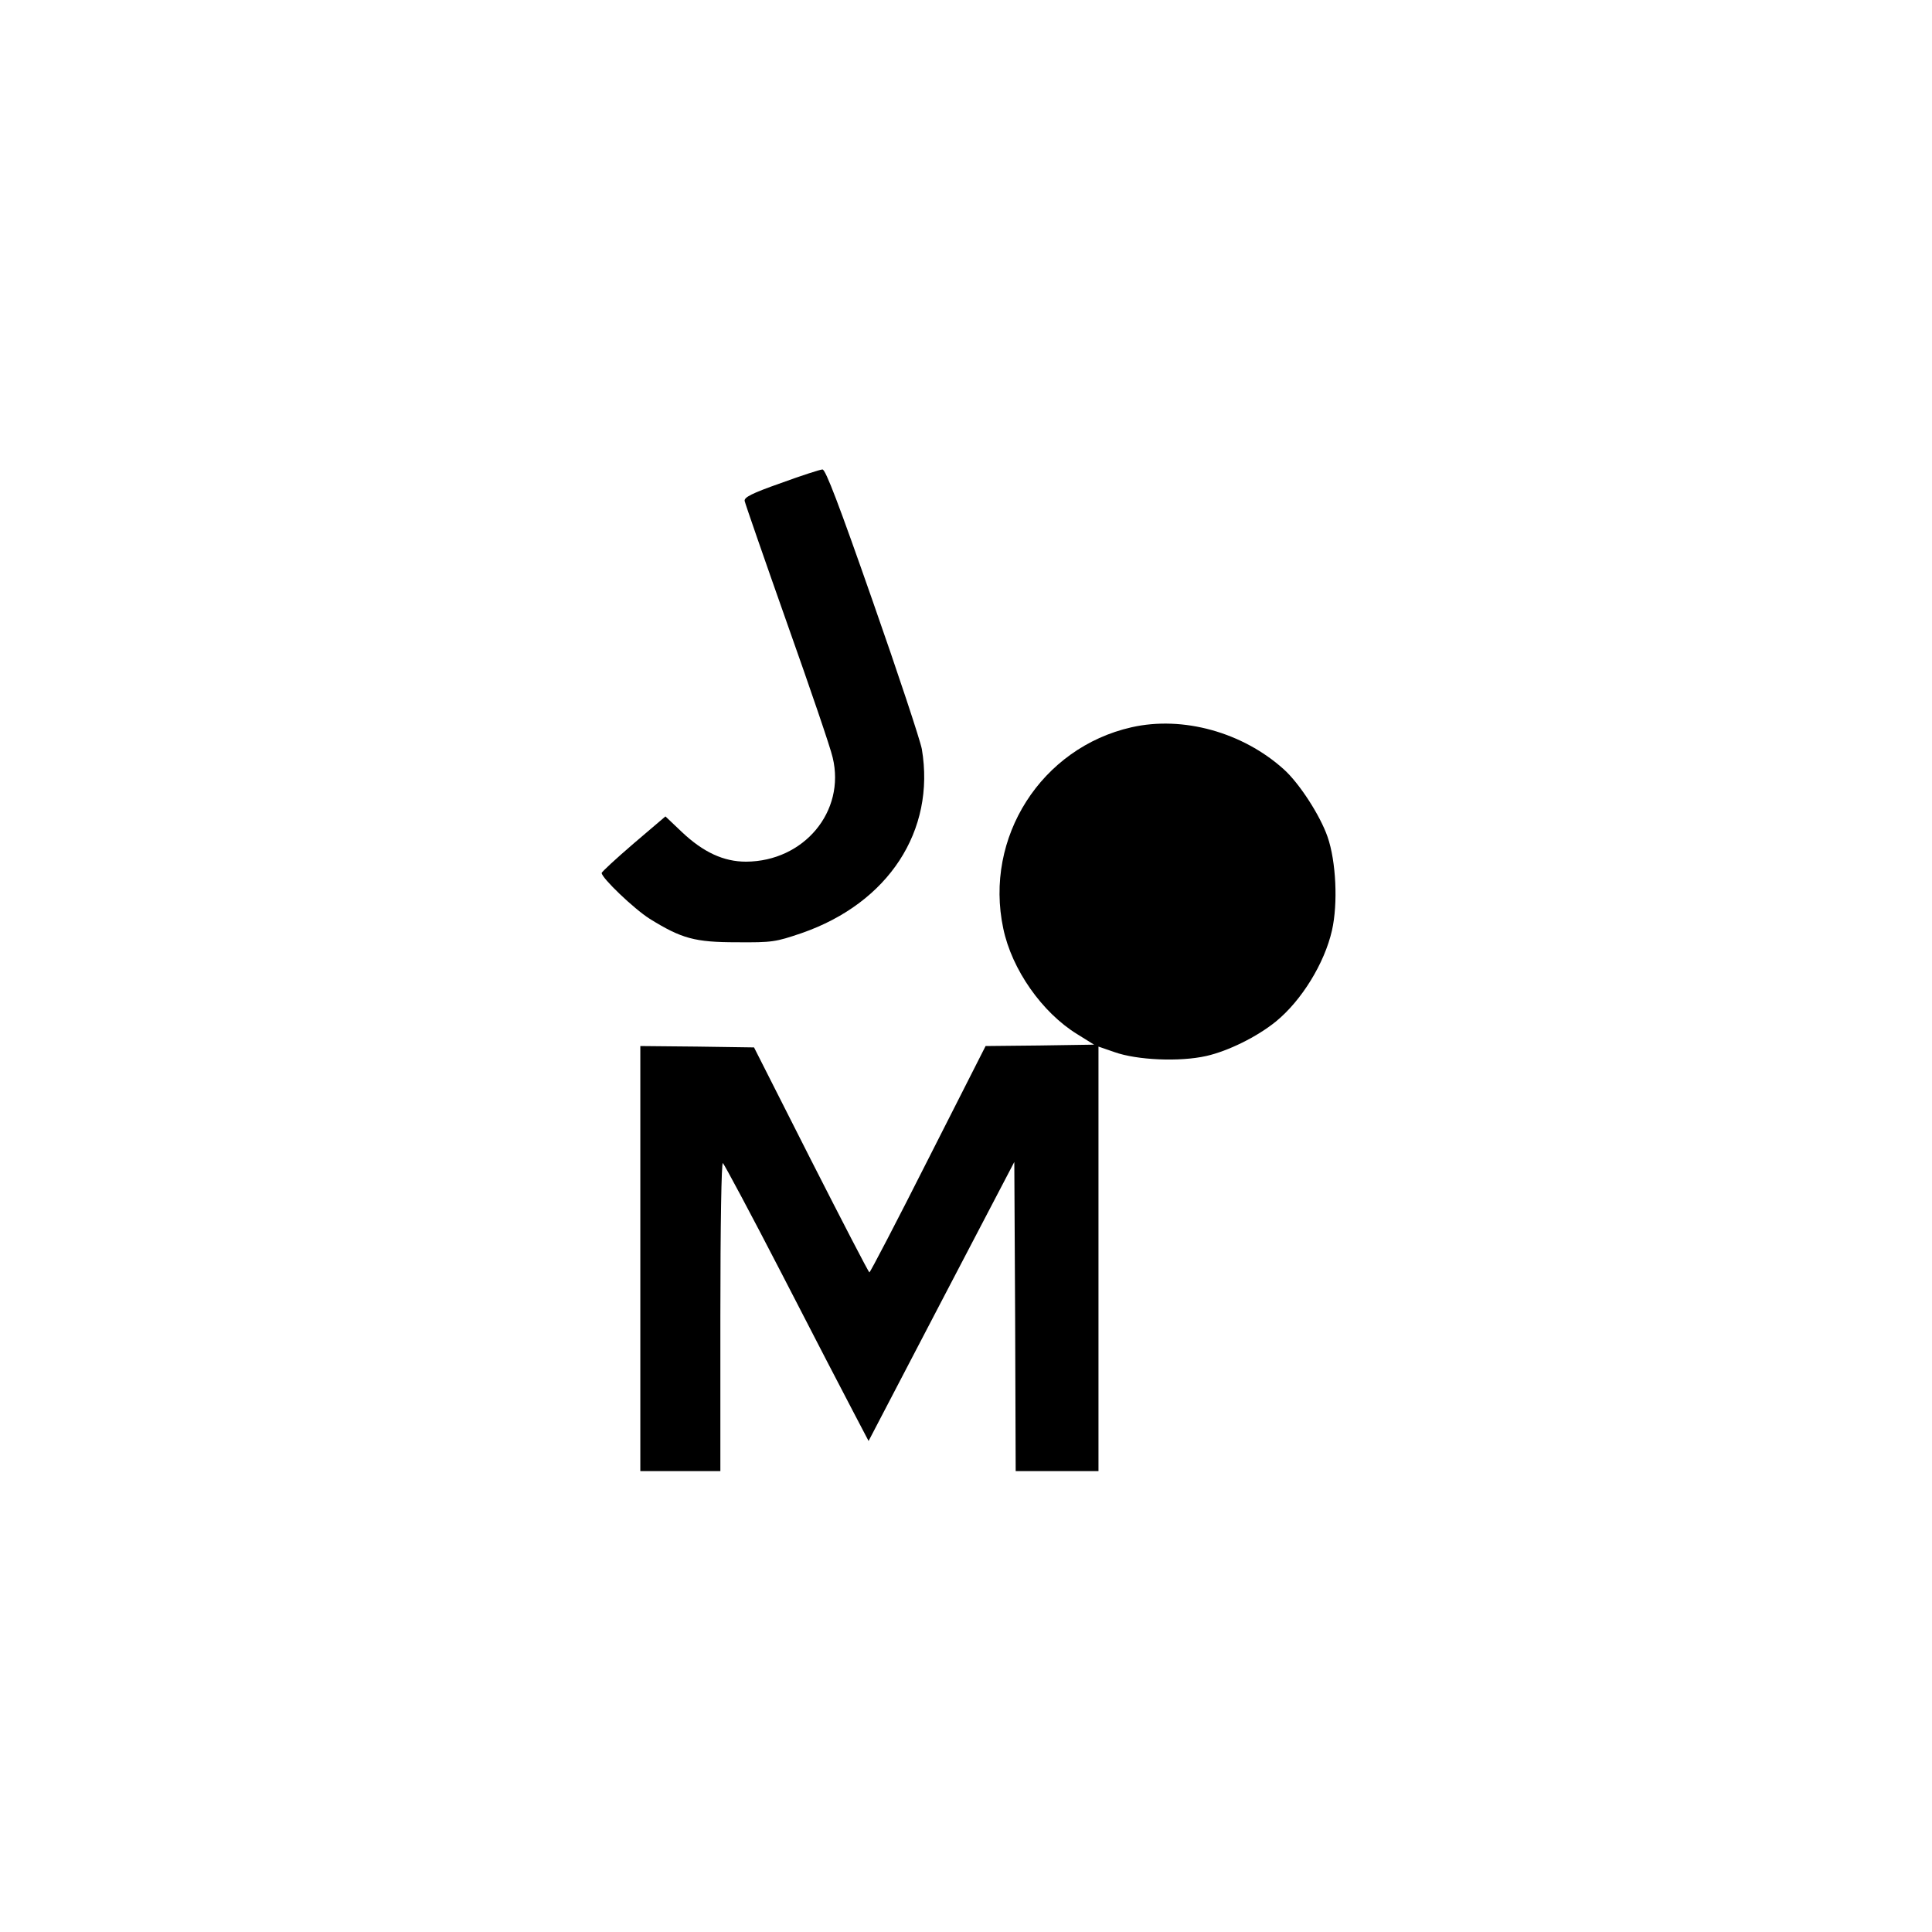
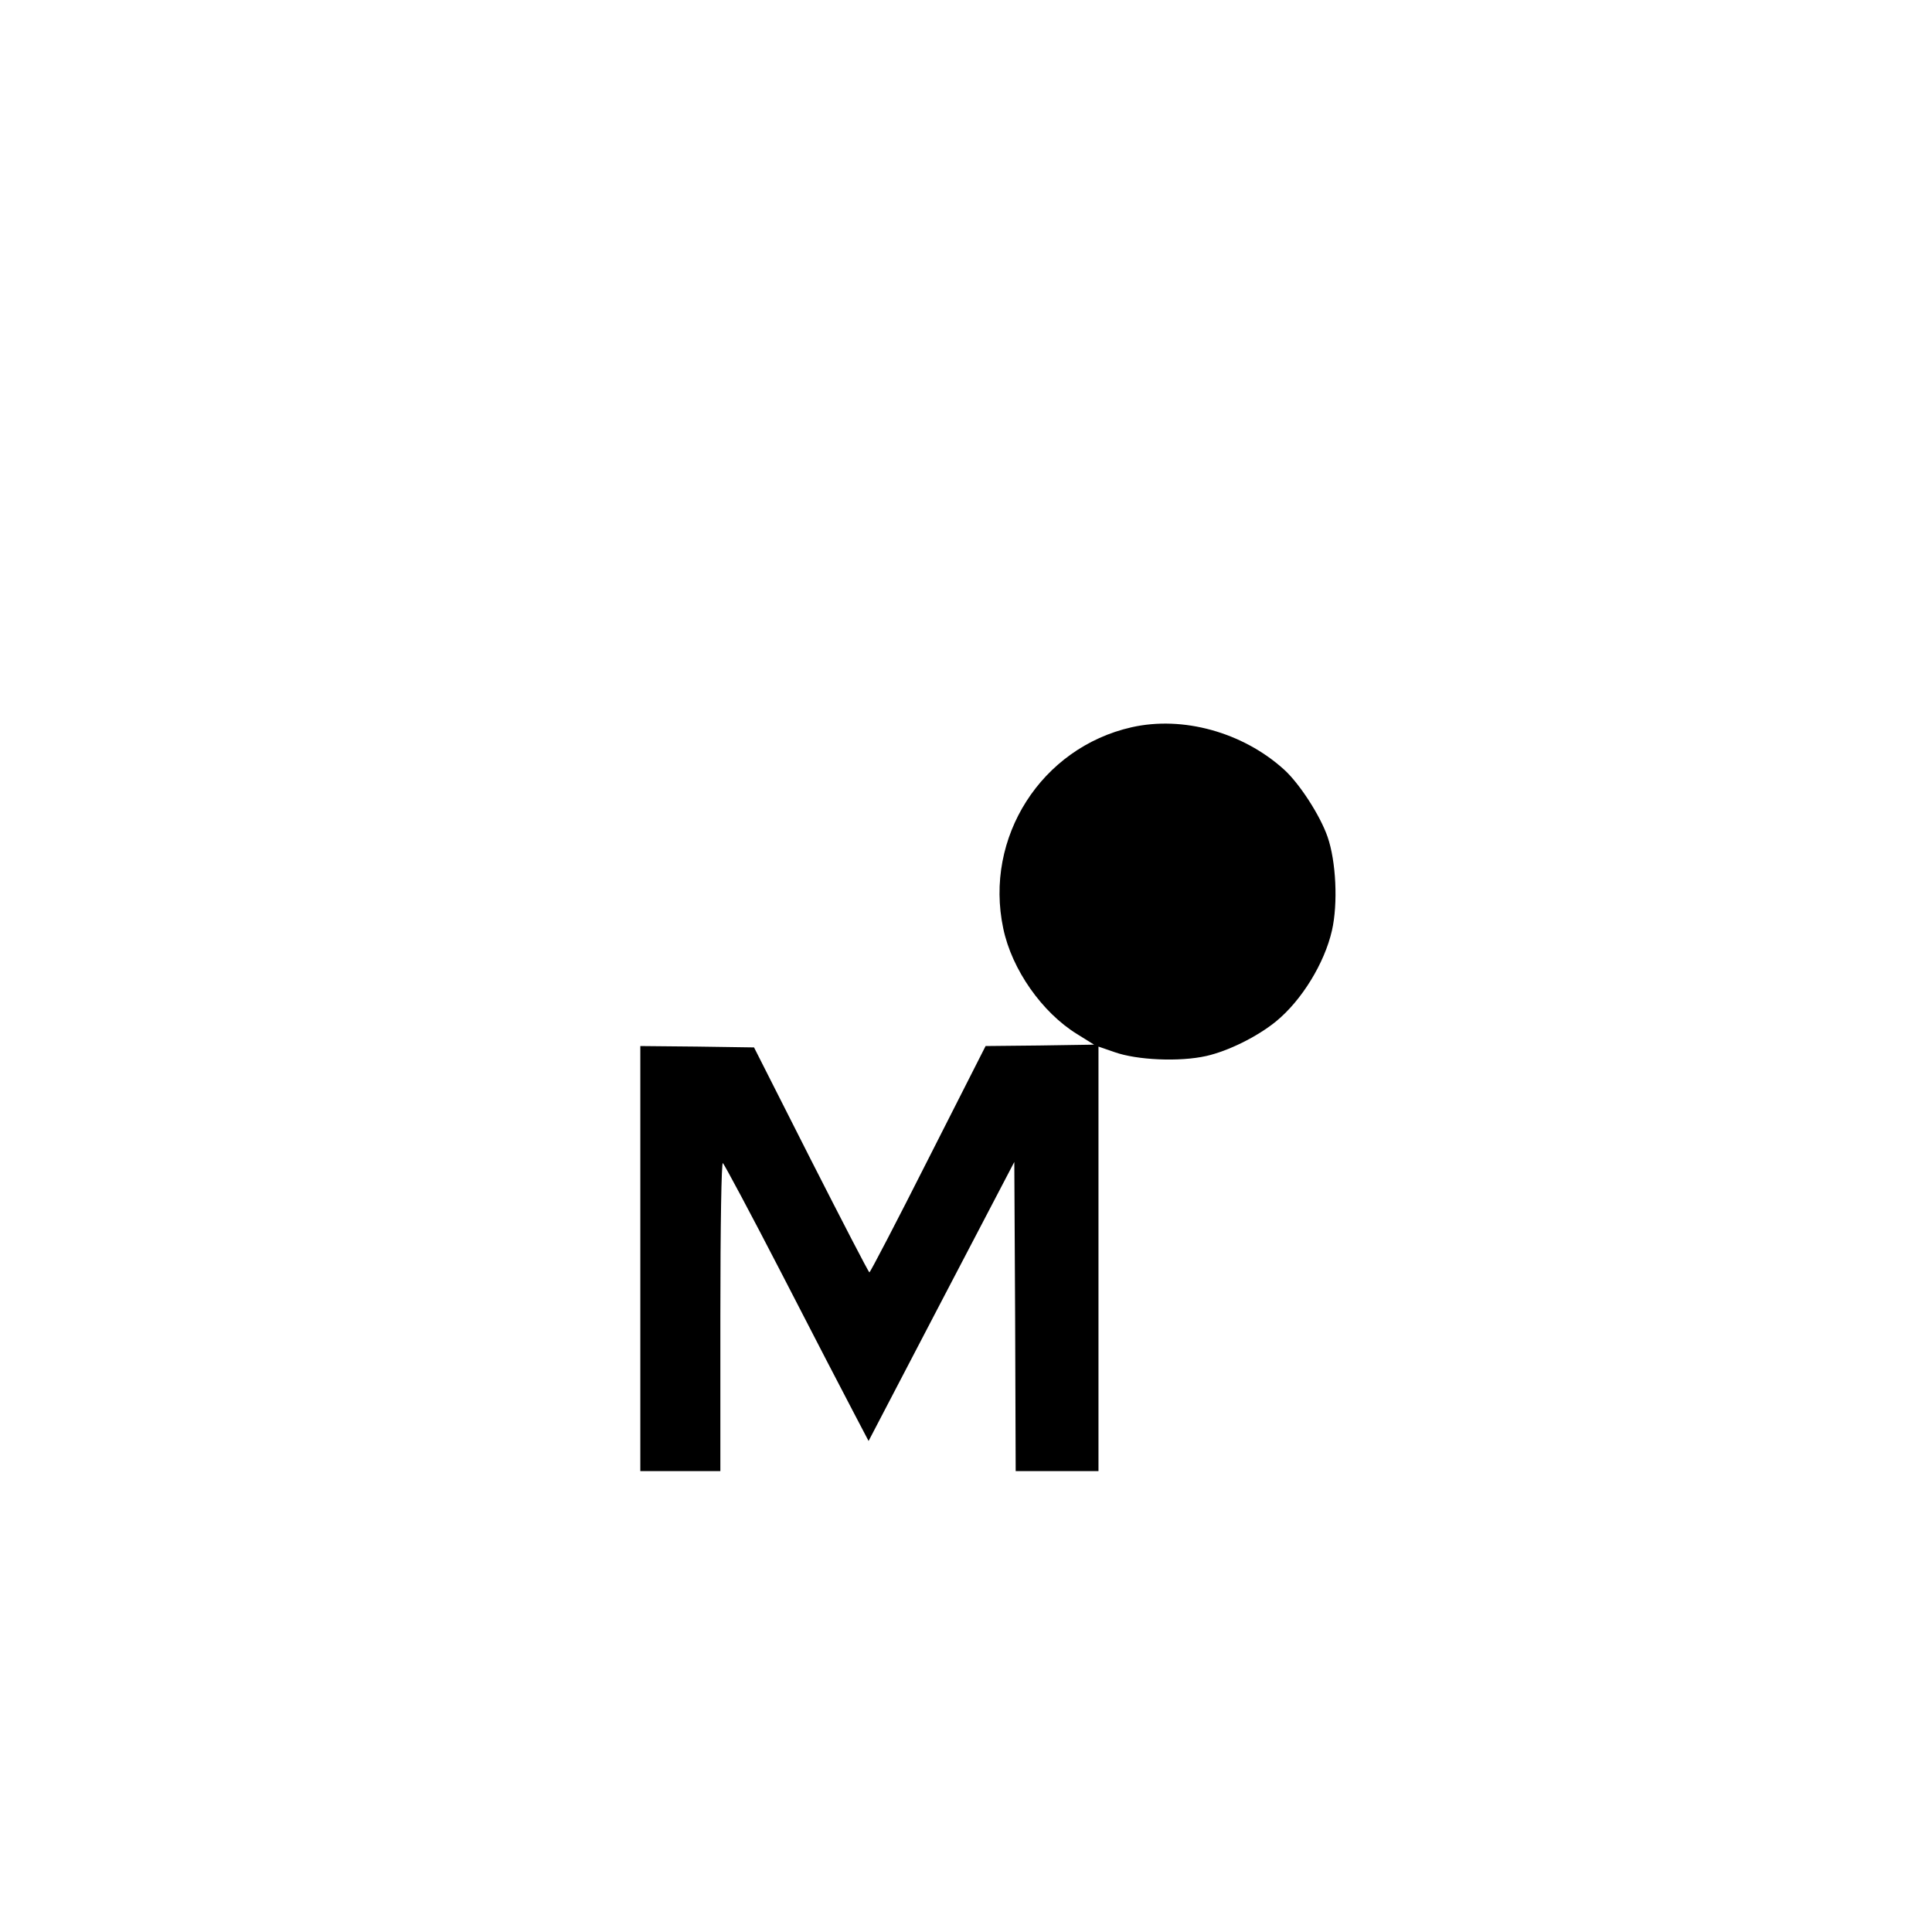
<svg xmlns="http://www.w3.org/2000/svg" version="1.0" width="700pt" height="700pt" viewBox="0 0 700 700" preserveAspectRatio="xMidYMid meet">
  <g transform="translate(0,700) scale(0.1,-0.1)" fill="#000000" stroke="none">
-     <path d="M2830 5250 c-108 -38 -134 -52 -132 -65 2 -10 71 -209 154 -444 83 -234 158 -453 165 -486 47 -195 -104 -376 -314 -377 -81 0 -155 34 -233 108 l-59 56 -115 -98 c-64 -55 -116 -103 -116 -107 0 -18 117 -130 174 -166 116 -72 164 -85 316 -85 128 -1 140 1 234 33 315 109 486 371 436 667 -6 32 -86 274 -178 536 -122 349 -171 478 -182 477 -8 0 -76 -22 -150 -49z" />
    <path d="M4100 4365 c-327 -74 -535 -399 -465 -729 31 -149 141 -305 268 -383 l61 -38 -197 -3 -196 -2 -208 -410 c-114 -226 -210 -410 -213 -410 -3 0 -98 184 -212 408 l-206 407 -206 3 -206 2 0 -770 0 -770 145 0 145 0 0 561 c0 336 4 558 9 555 5 -4 102 -185 215 -404 112 -218 229 -443 259 -500 l54 -103 264 506 264 505 3 -560 2 -560 150 0 150 0 0 769 0 769 58 -20 c81 -29 236 -36 333 -14 79 18 183 69 252 125 93 76 176 211 203 330 22 97 15 250 -16 339 -27 78 -103 195 -159 245 -149 134 -365 194 -551 152z" />
  </g>
</svg>